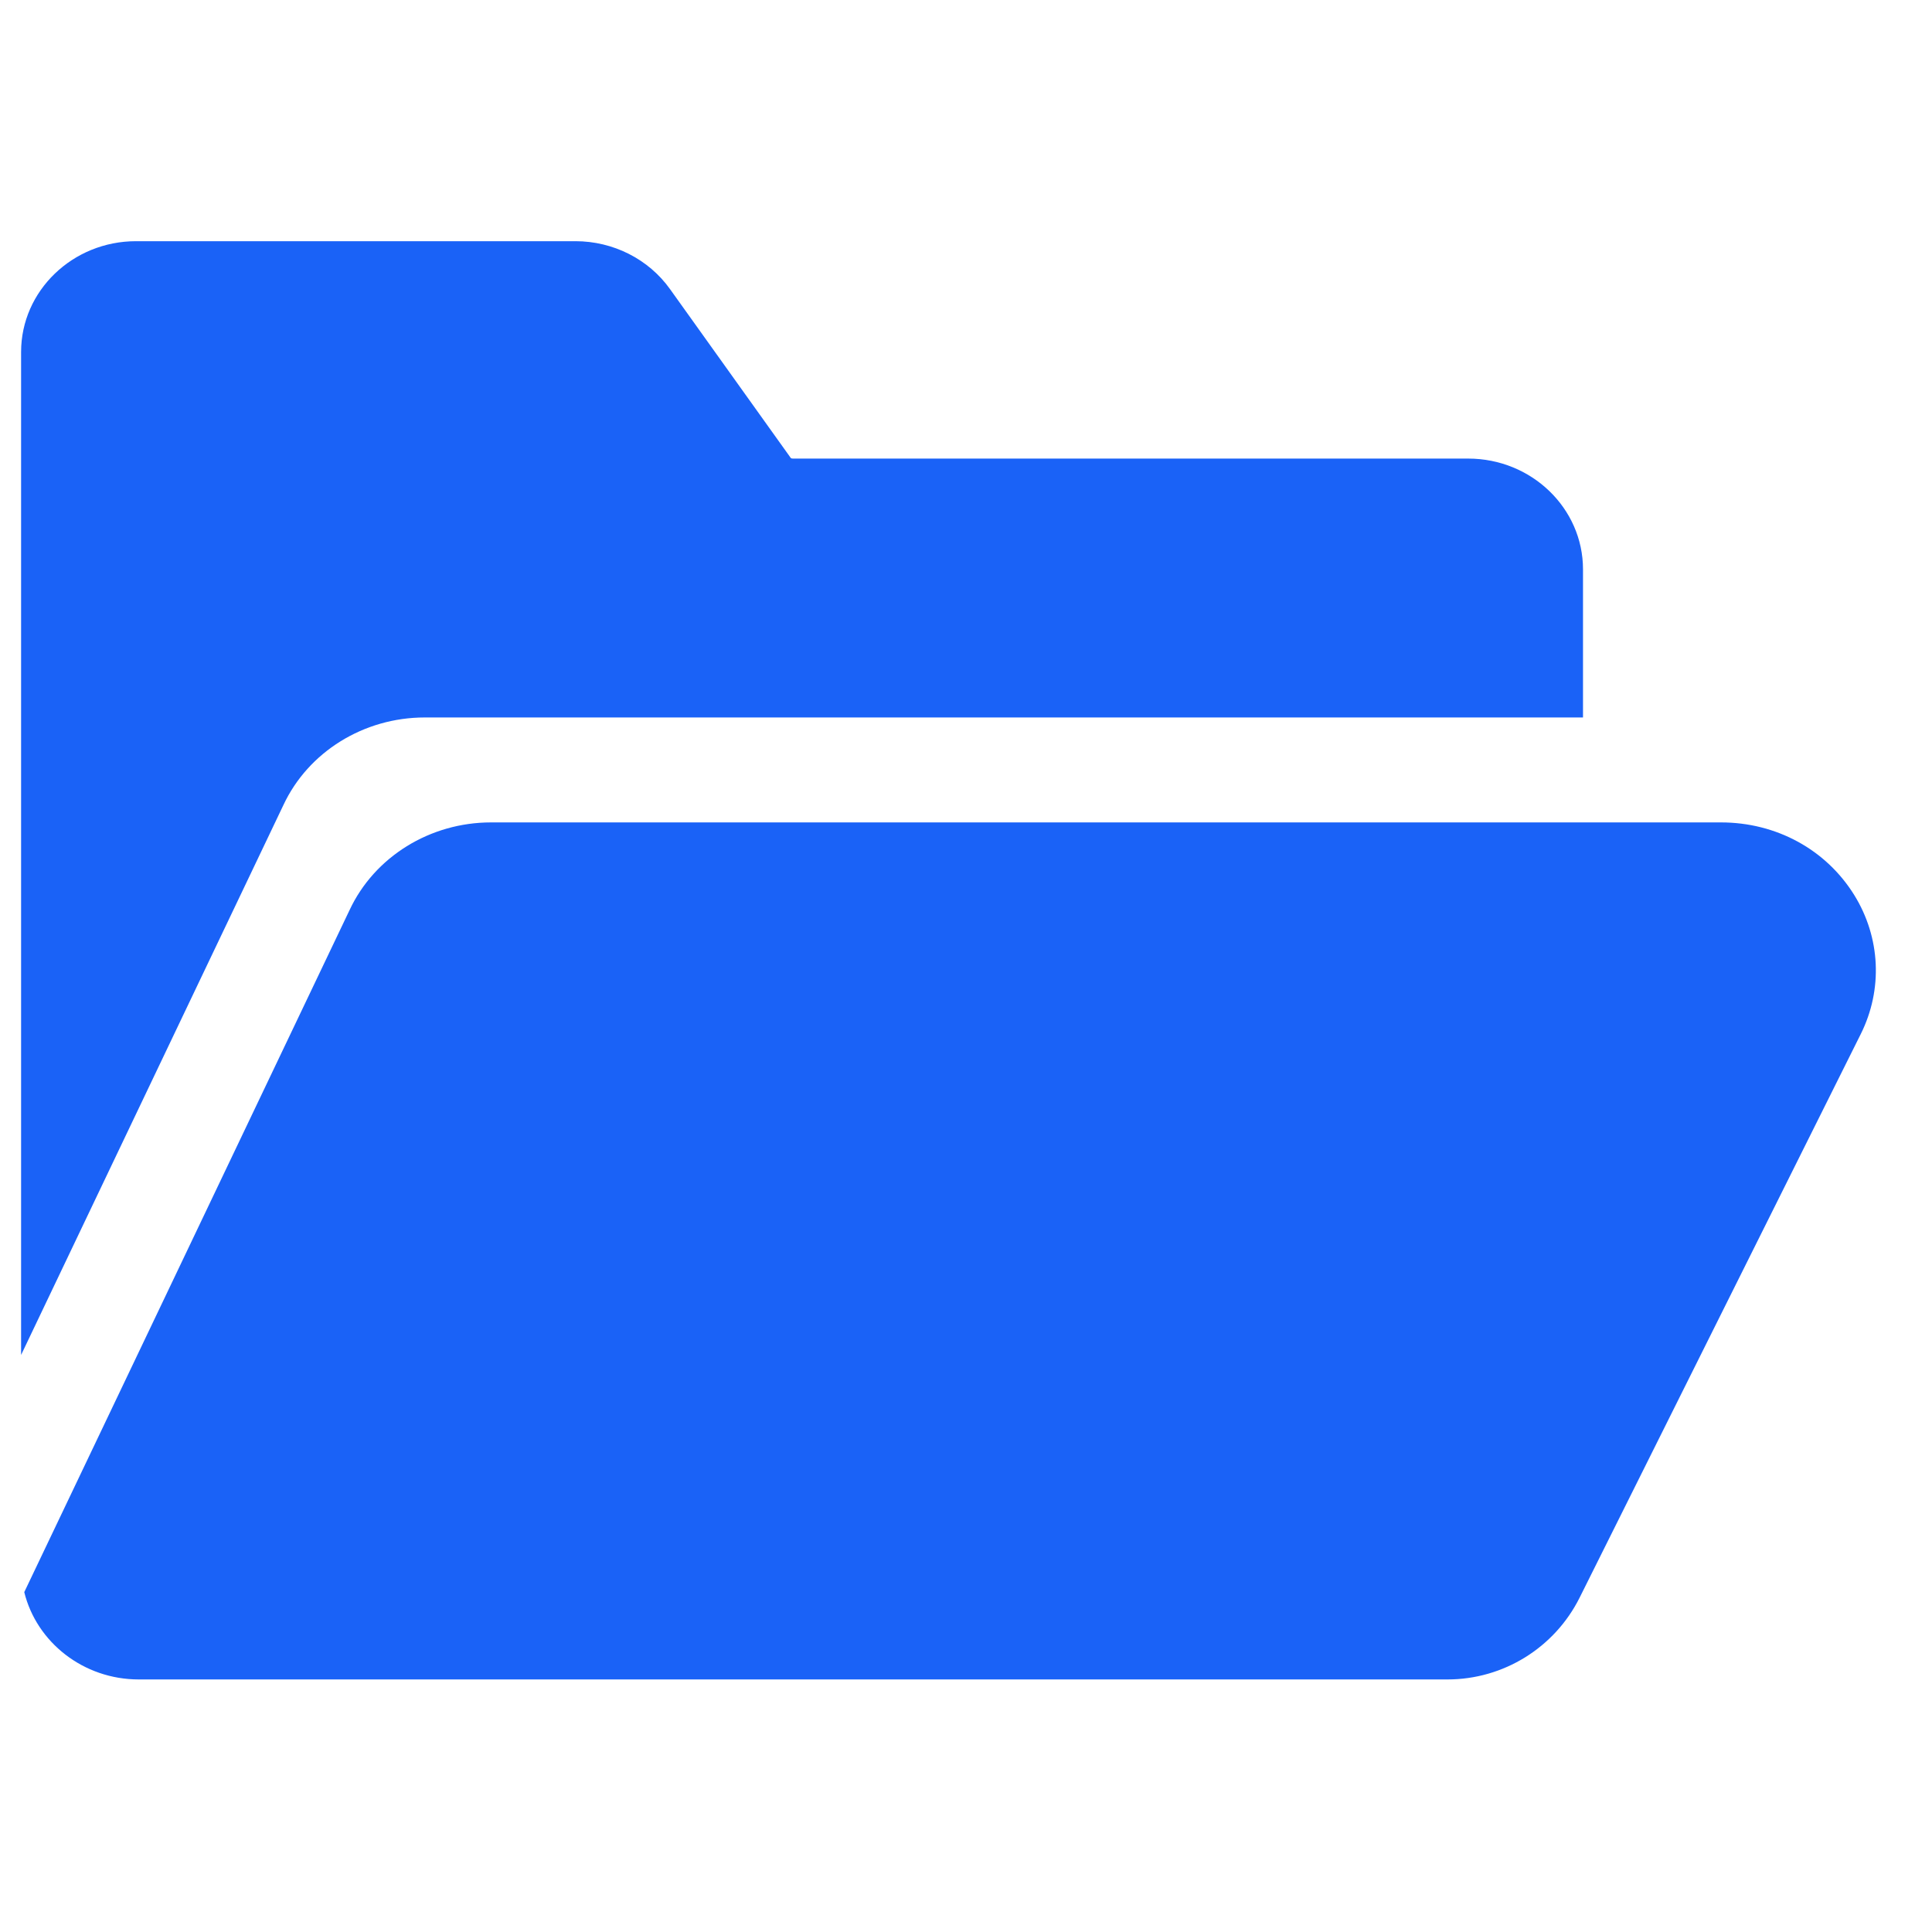
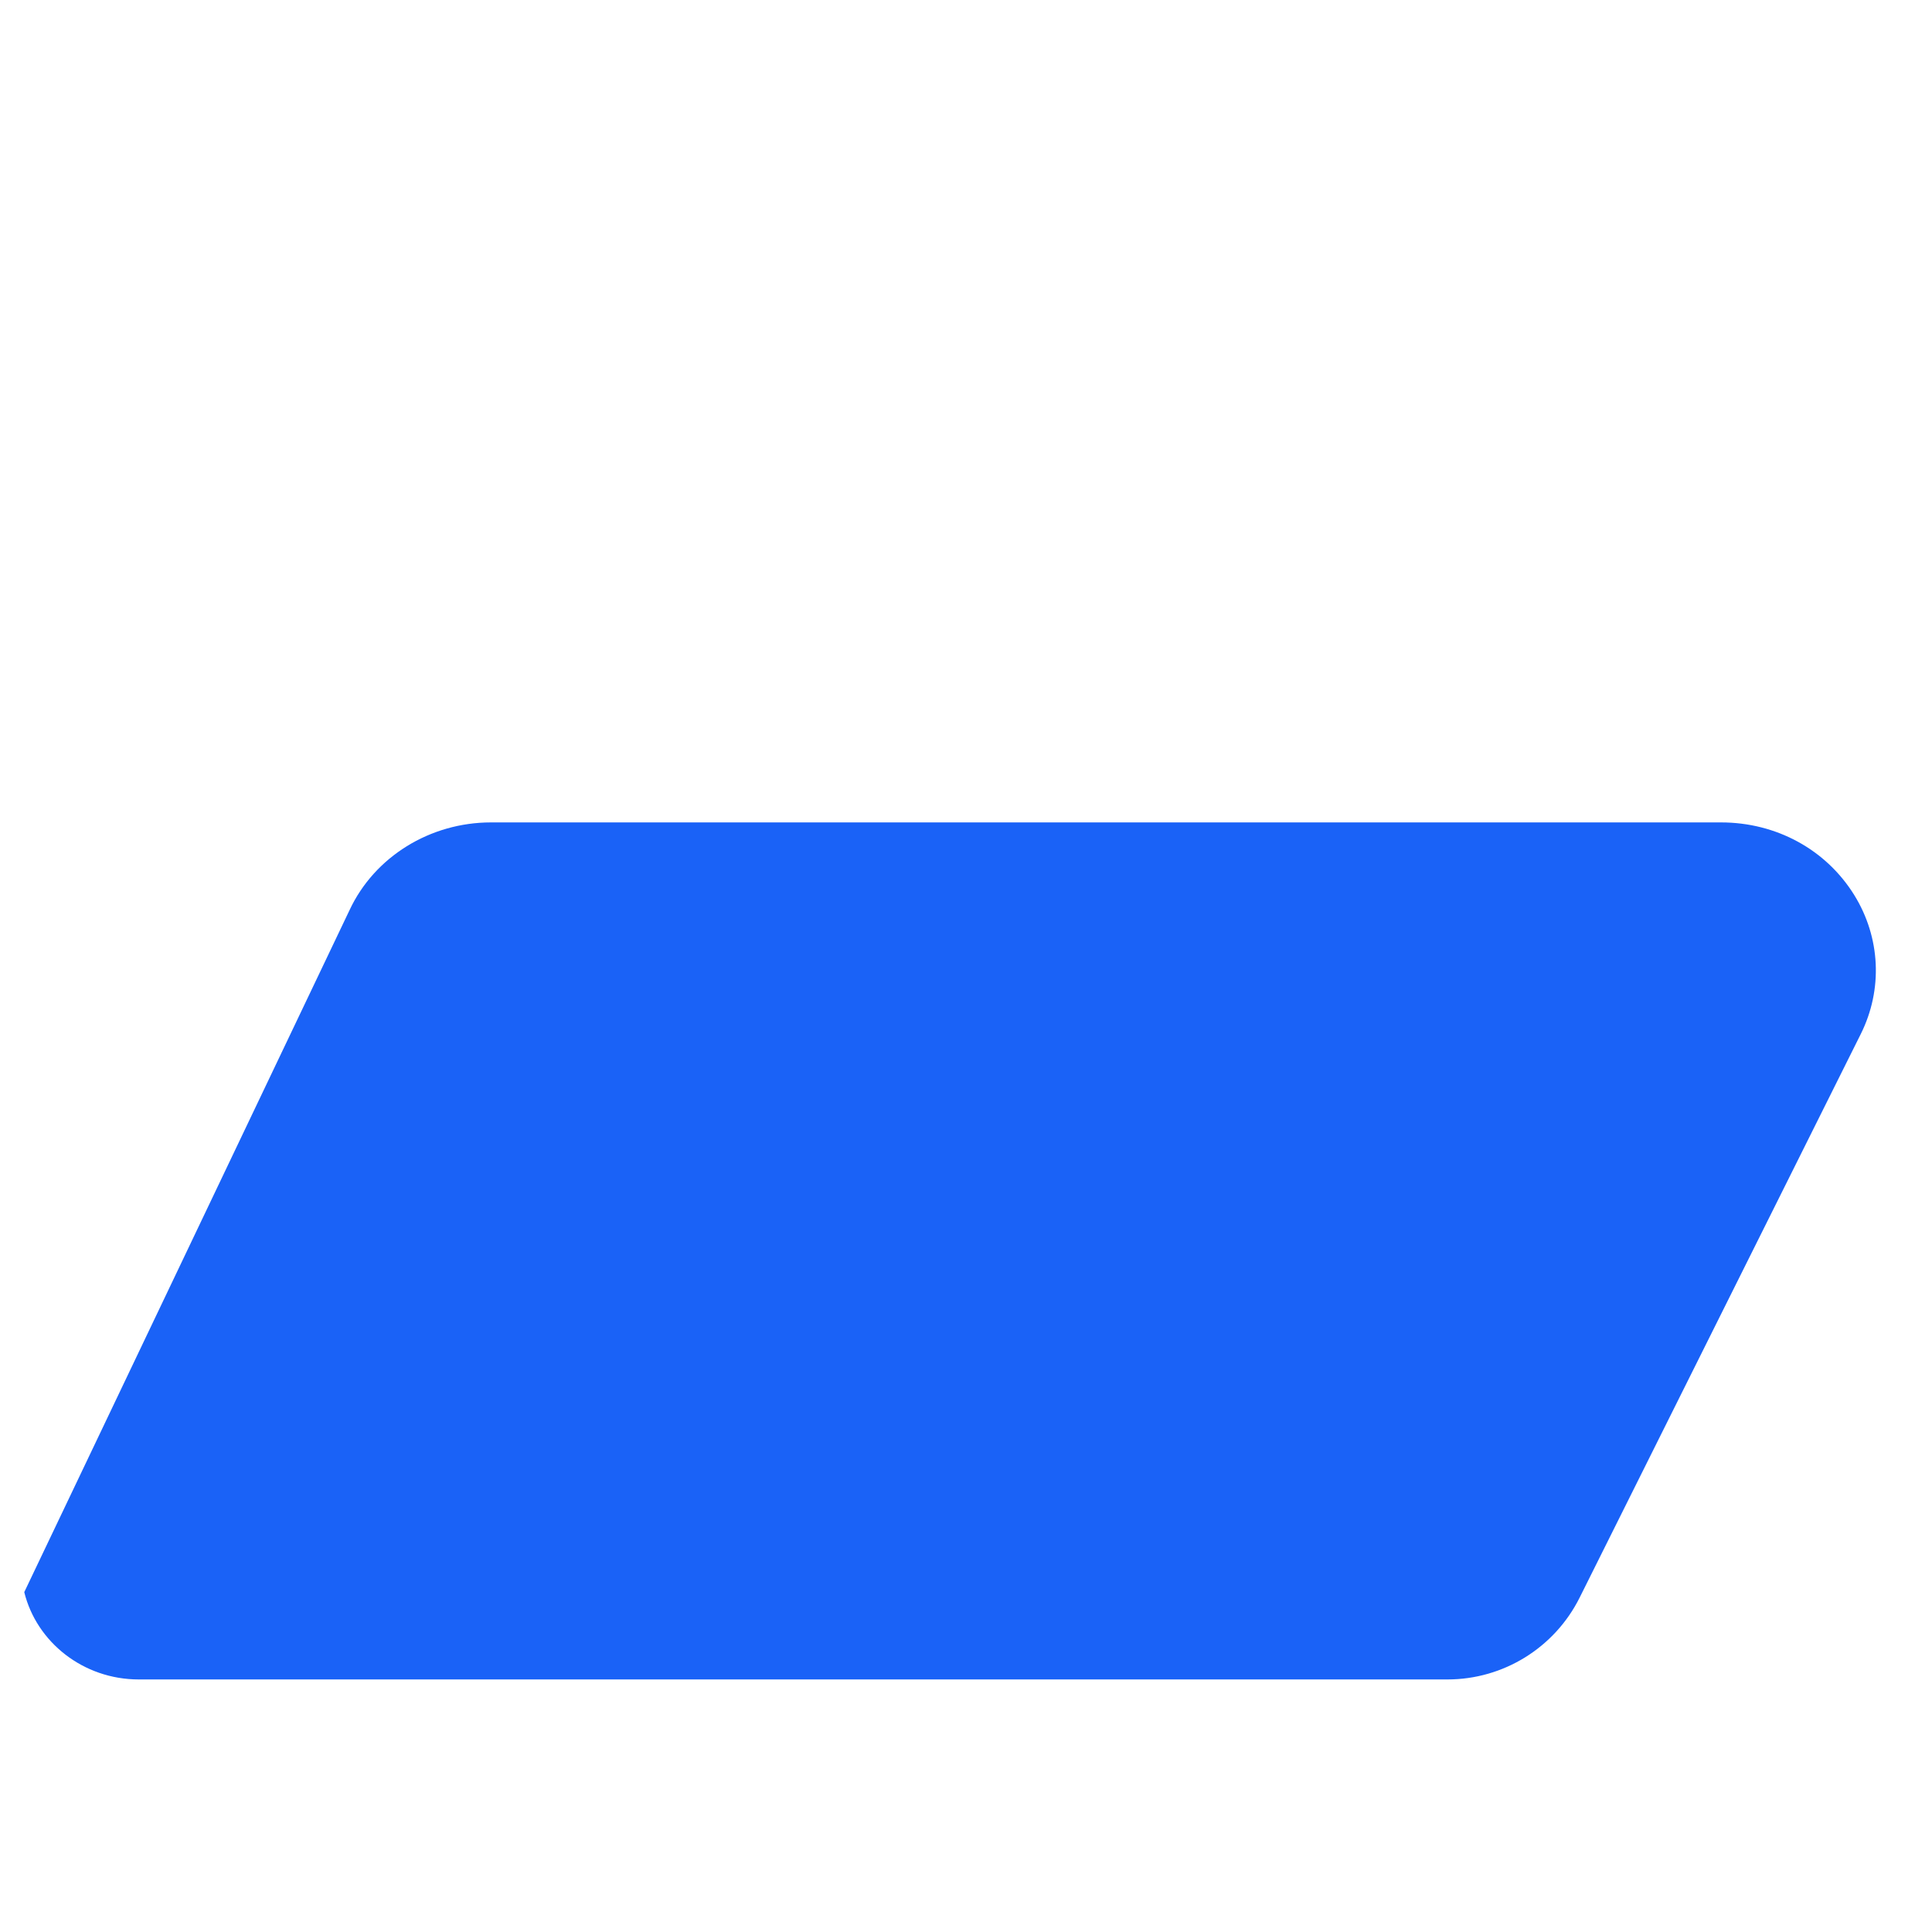
<svg xmlns="http://www.w3.org/2000/svg" fill="none" viewBox="0 0 25 25" height="25" width="25">
  <g clip-path="url(#clip0_1_423)">
    <path fill="#1A62F7" d="M23.994 11.582C23.629 10.993 22.985 10.642 22.27 10.642H6.353C5.564 10.642 4.846 11.087 4.524 11.775L0.314 20.602C0.473 21.249 1.077 21.732 1.796 21.732H18.73C19.454 21.732 20.116 21.322 20.44 20.674L24.078 13.381C24.366 12.804 24.334 12.131 23.994 11.582Z" />
-     <path fill="#1A62F7" d="M3.667 10.418C3.989 9.729 4.707 9.284 5.496 9.284H20.484V7.367C20.484 6.577 19.818 5.934 18.998 5.934H10.259C10.246 5.934 10.237 5.93 10.234 5.928L8.67 3.741C8.393 3.353 7.935 3.121 7.446 3.121H1.76C0.94 3.121 0.273 3.764 0.273 4.554V17.533L3.667 10.418Z" />
  </g>
  <defs>
    <clipPath id="clip0_1_423">
      <rect transform="translate(0.273 0.402)" fill="white" height="24" width="24" />
    </clipPath>
  </defs>
</svg>